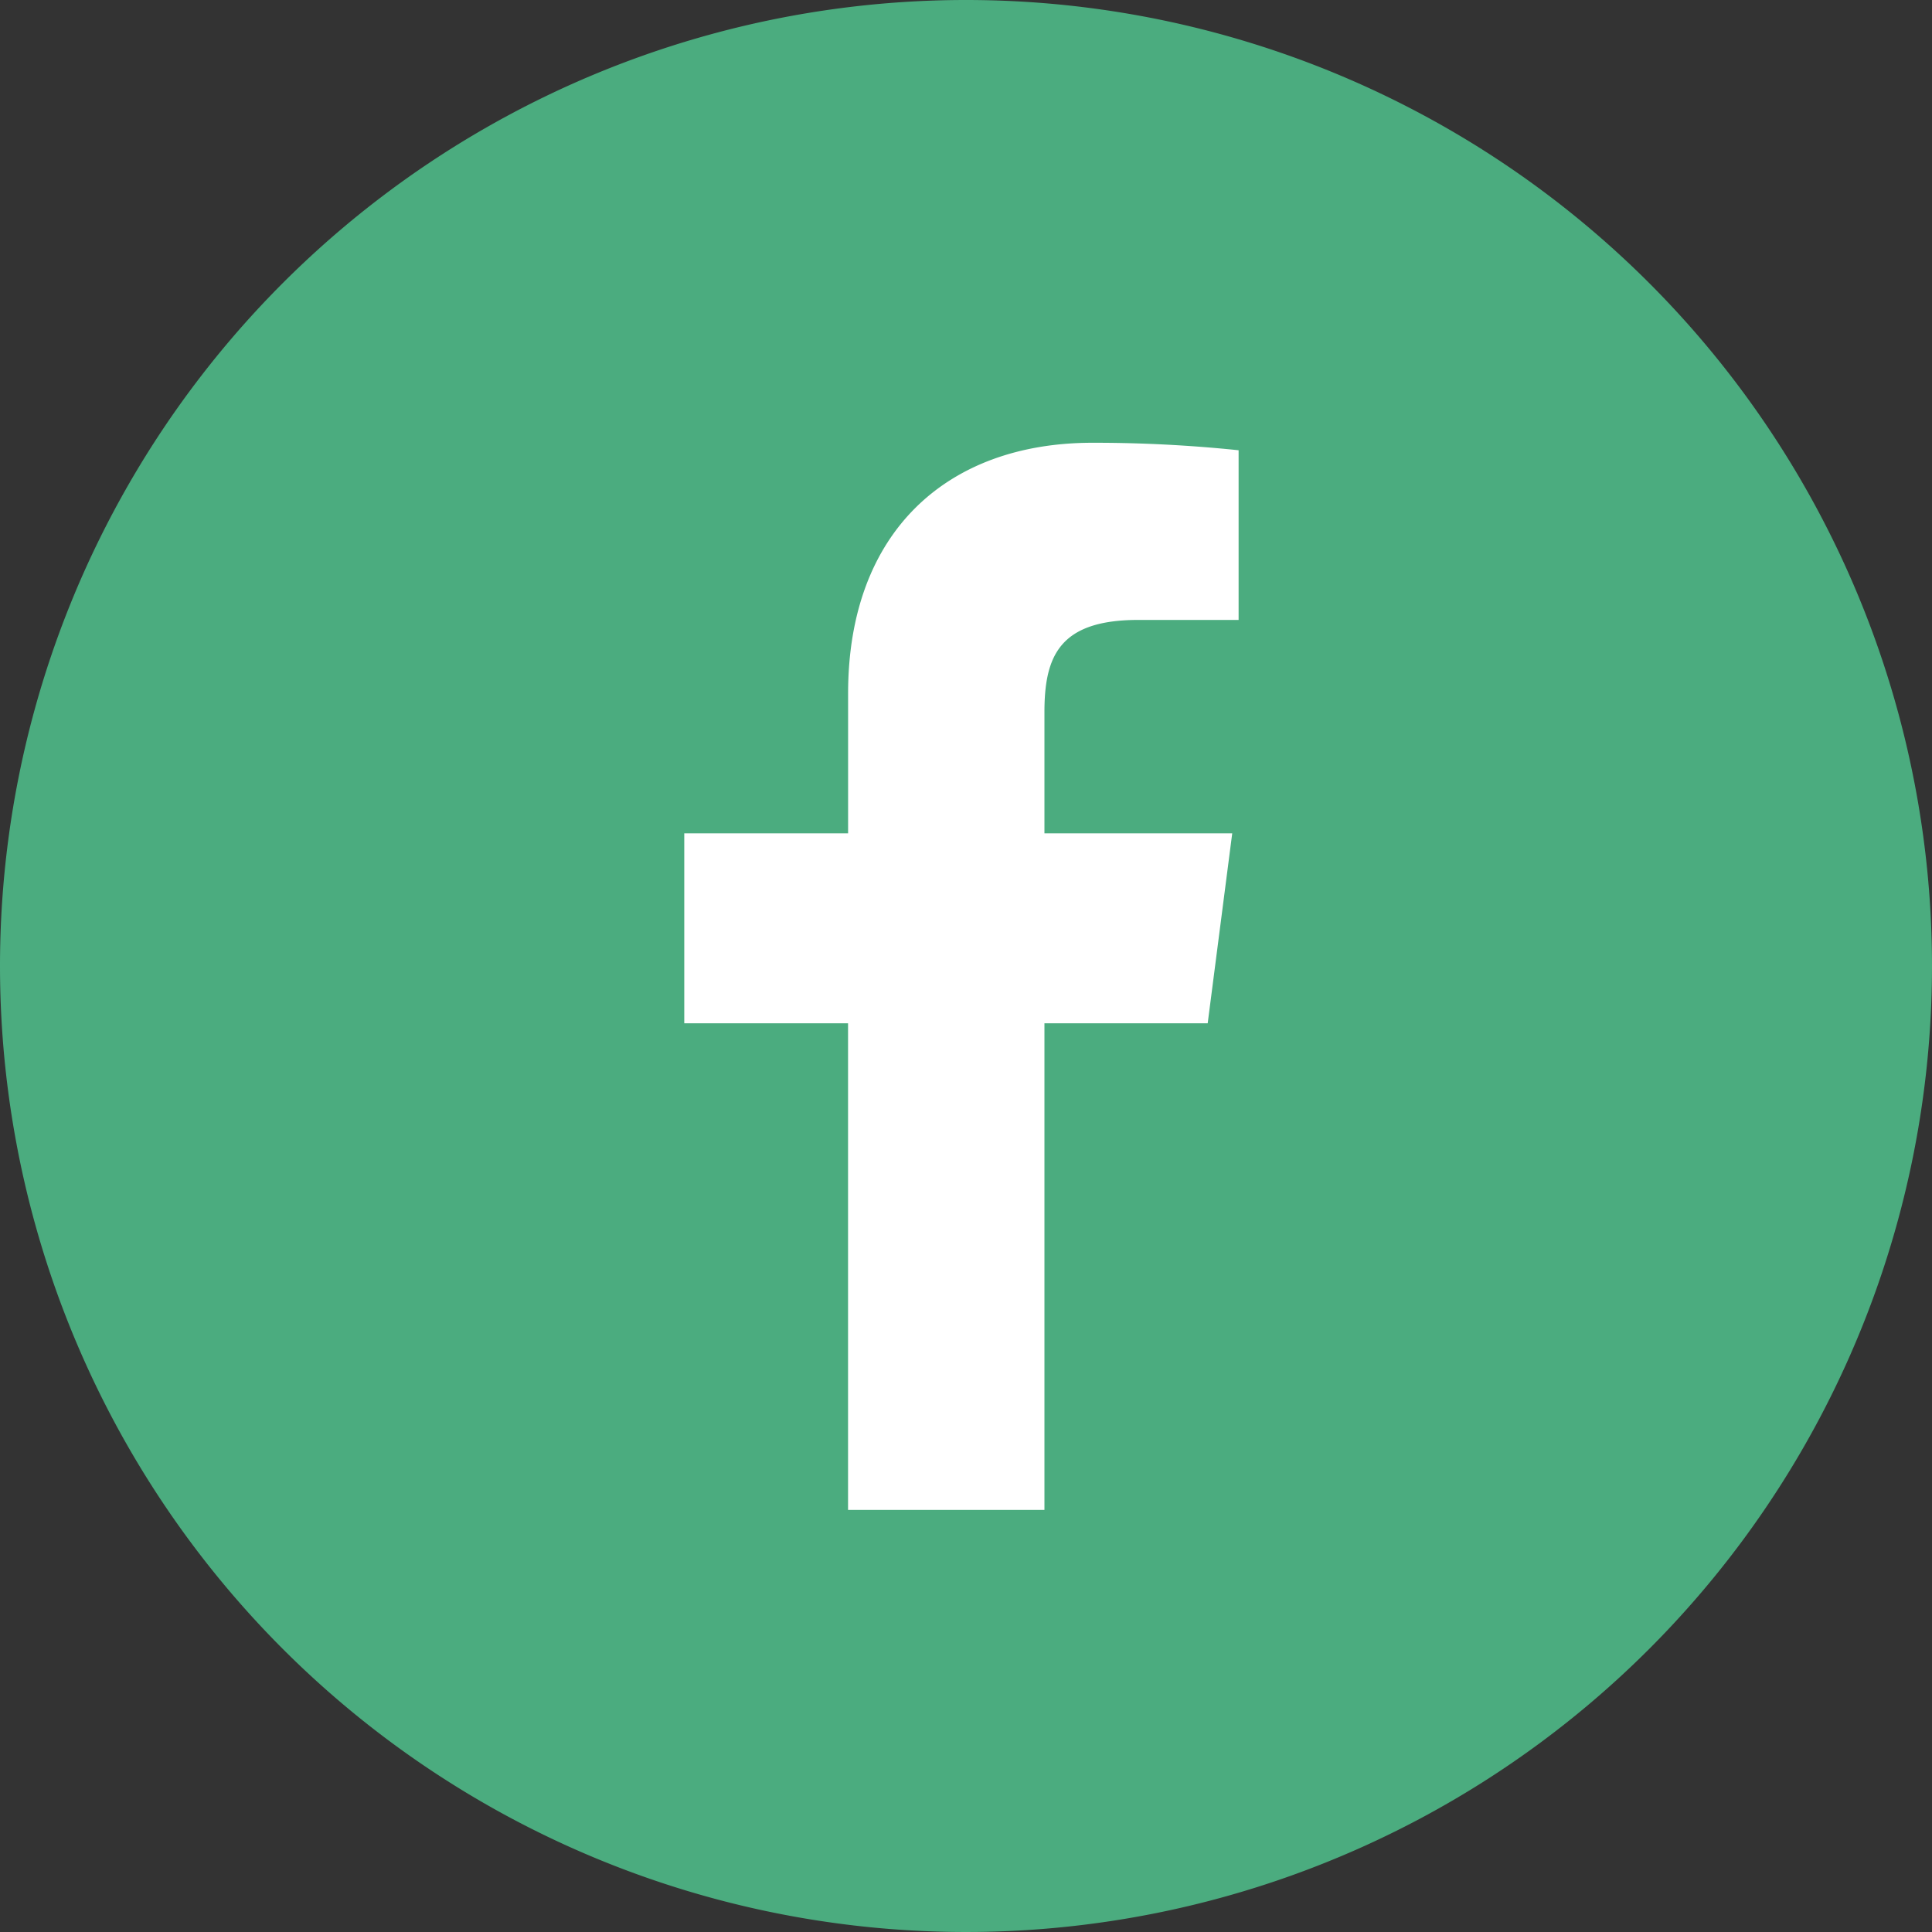
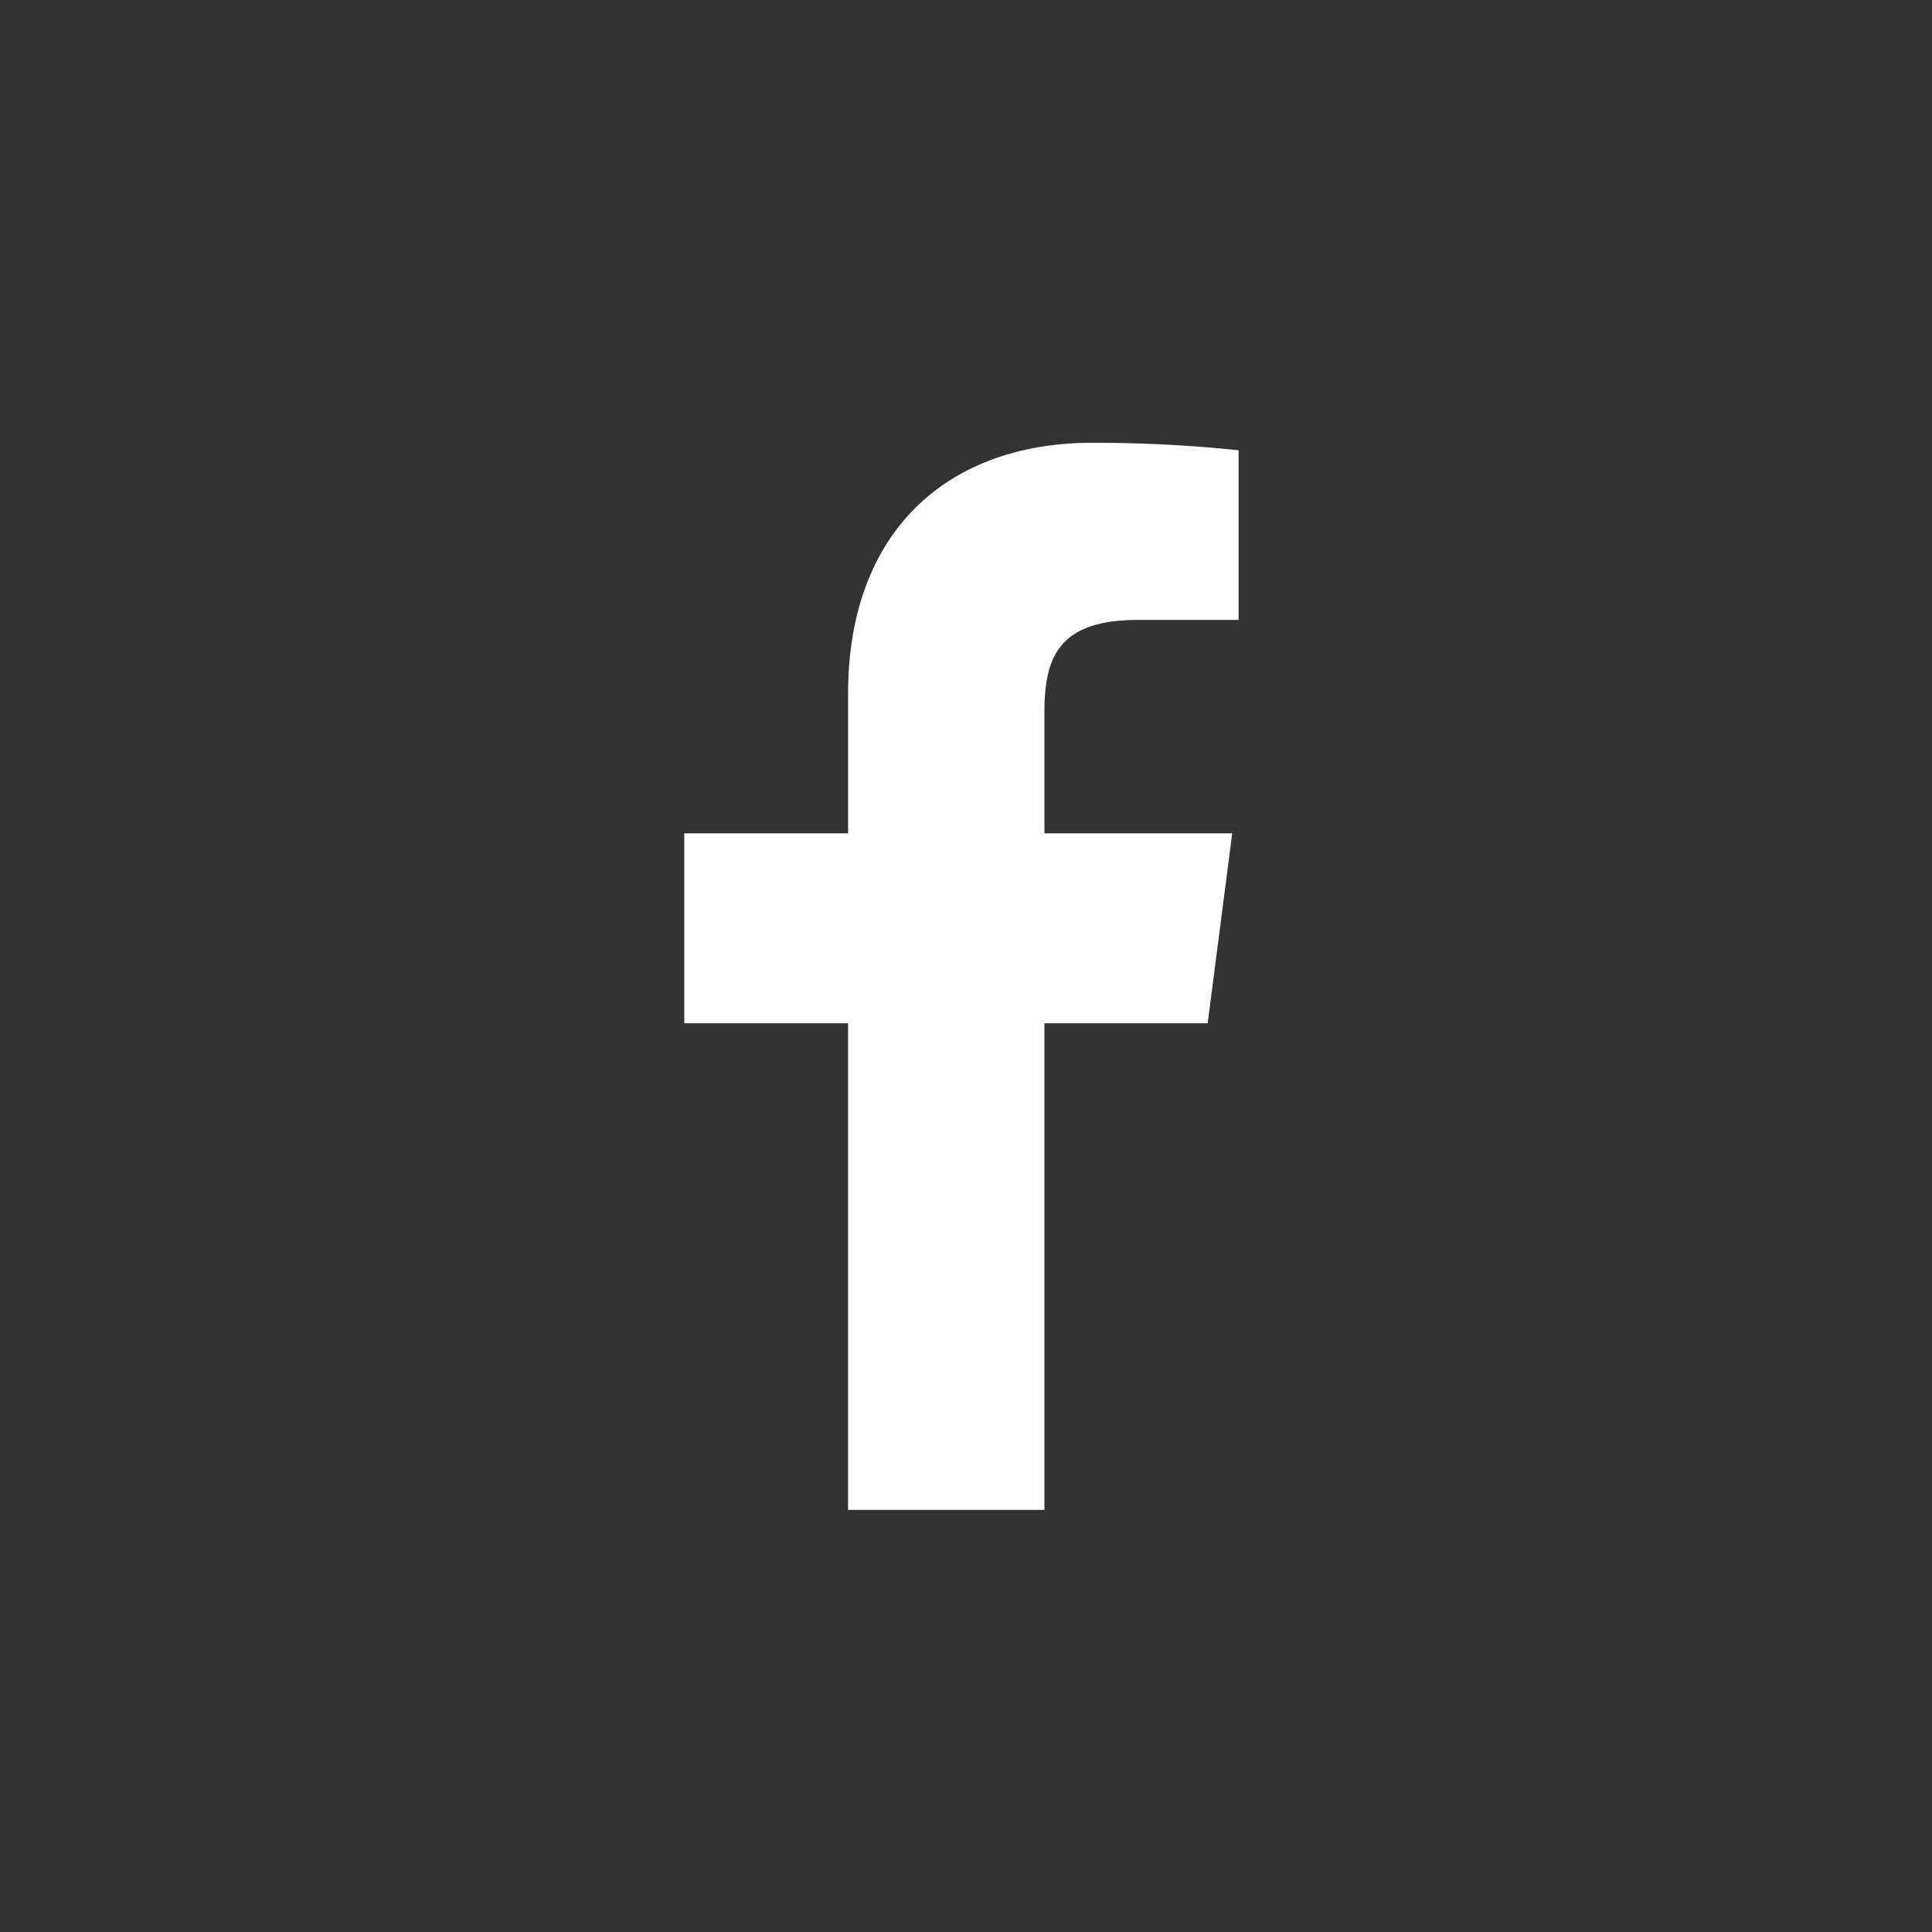
<svg xmlns="http://www.w3.org/2000/svg" id="fb" width="40" height="40" viewBox="0 0 40 40">
  <rect x="0" y="0" width="40" height="40" fill="#333333" stroke="none" />
-   <path id="Path_1421" data-name="Path 1421" d="M20,0A20,20,0,1,1,0,20,20,20,0,0,1,20,0Z" transform="translate(0 0)" fill="#4bac7f" />
  <path id="Path_60" data-name="Path 60" d="M9.4,3.668h2.077V.155A28.844,28.844,0,0,0,8.451,0c-3,0-5.059,1.834-5.059,5.192V8.086H0v3.933H3.391V22.094H7.457V12.019h3.38l.508-3.933H7.457V5.579C7.457,4.419,7.766,3.668,9.4,3.668Z" transform="translate(14.167 9.167)" fill="#fff" />
</svg>